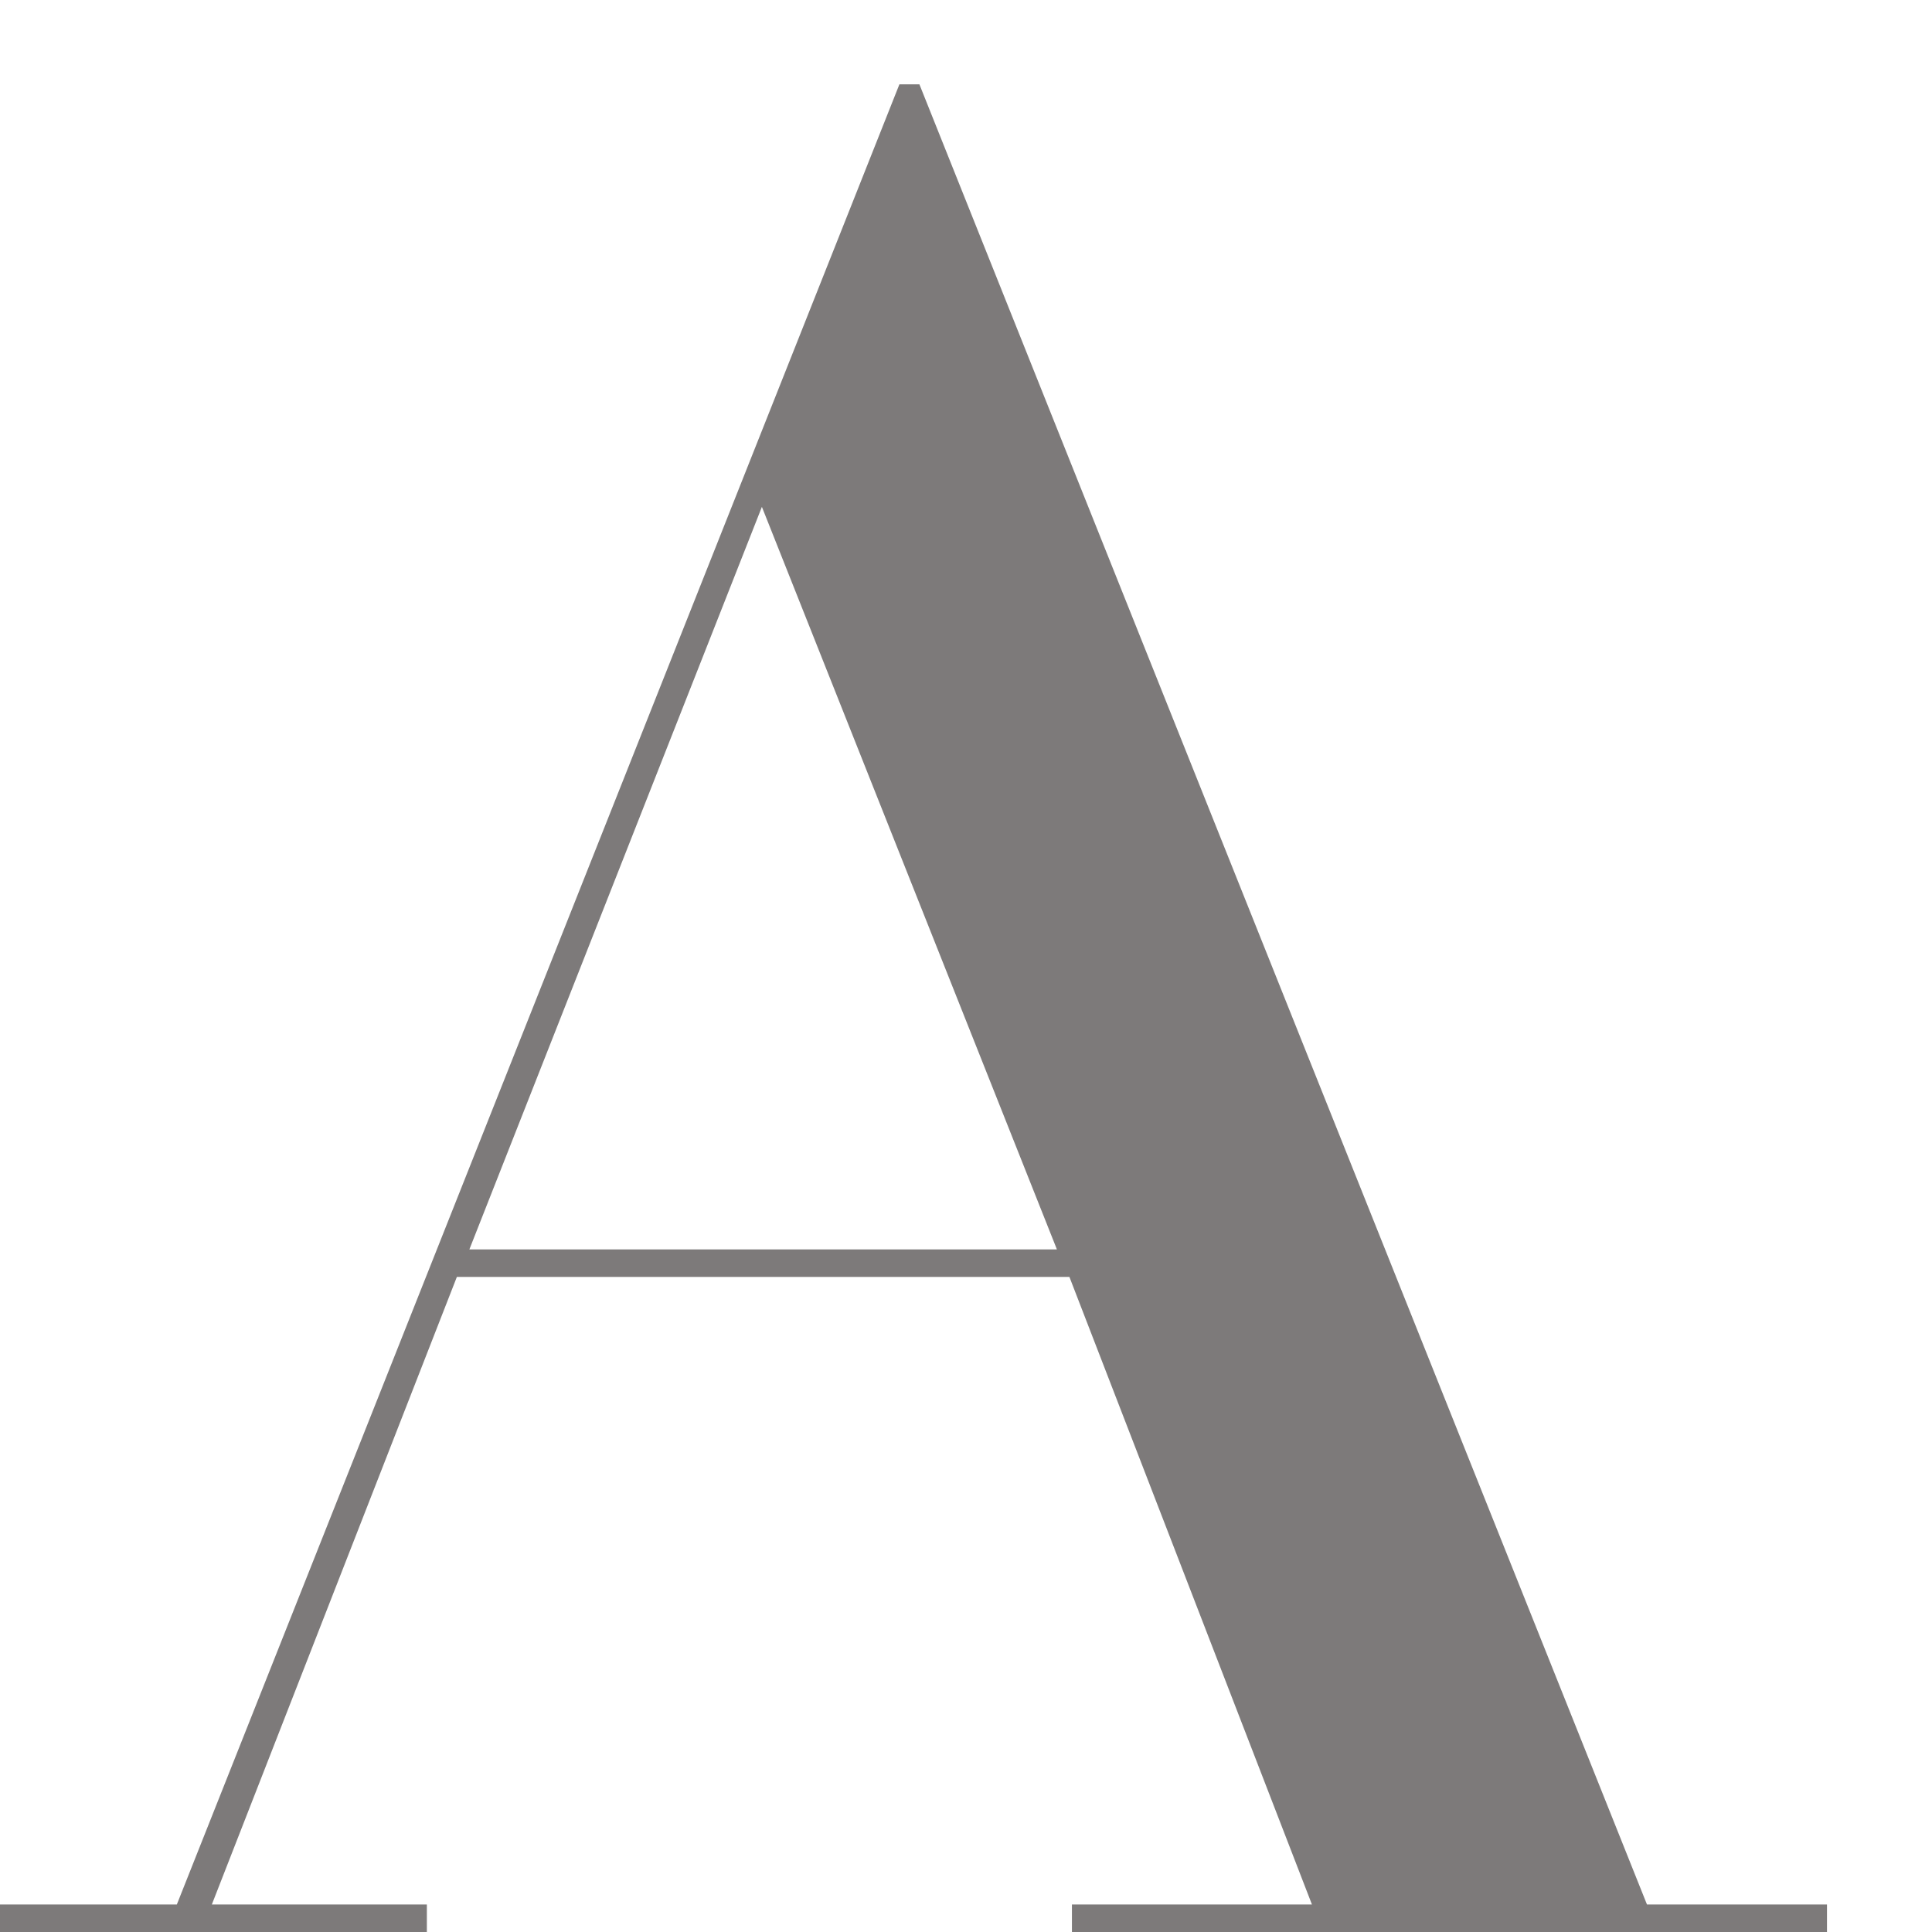
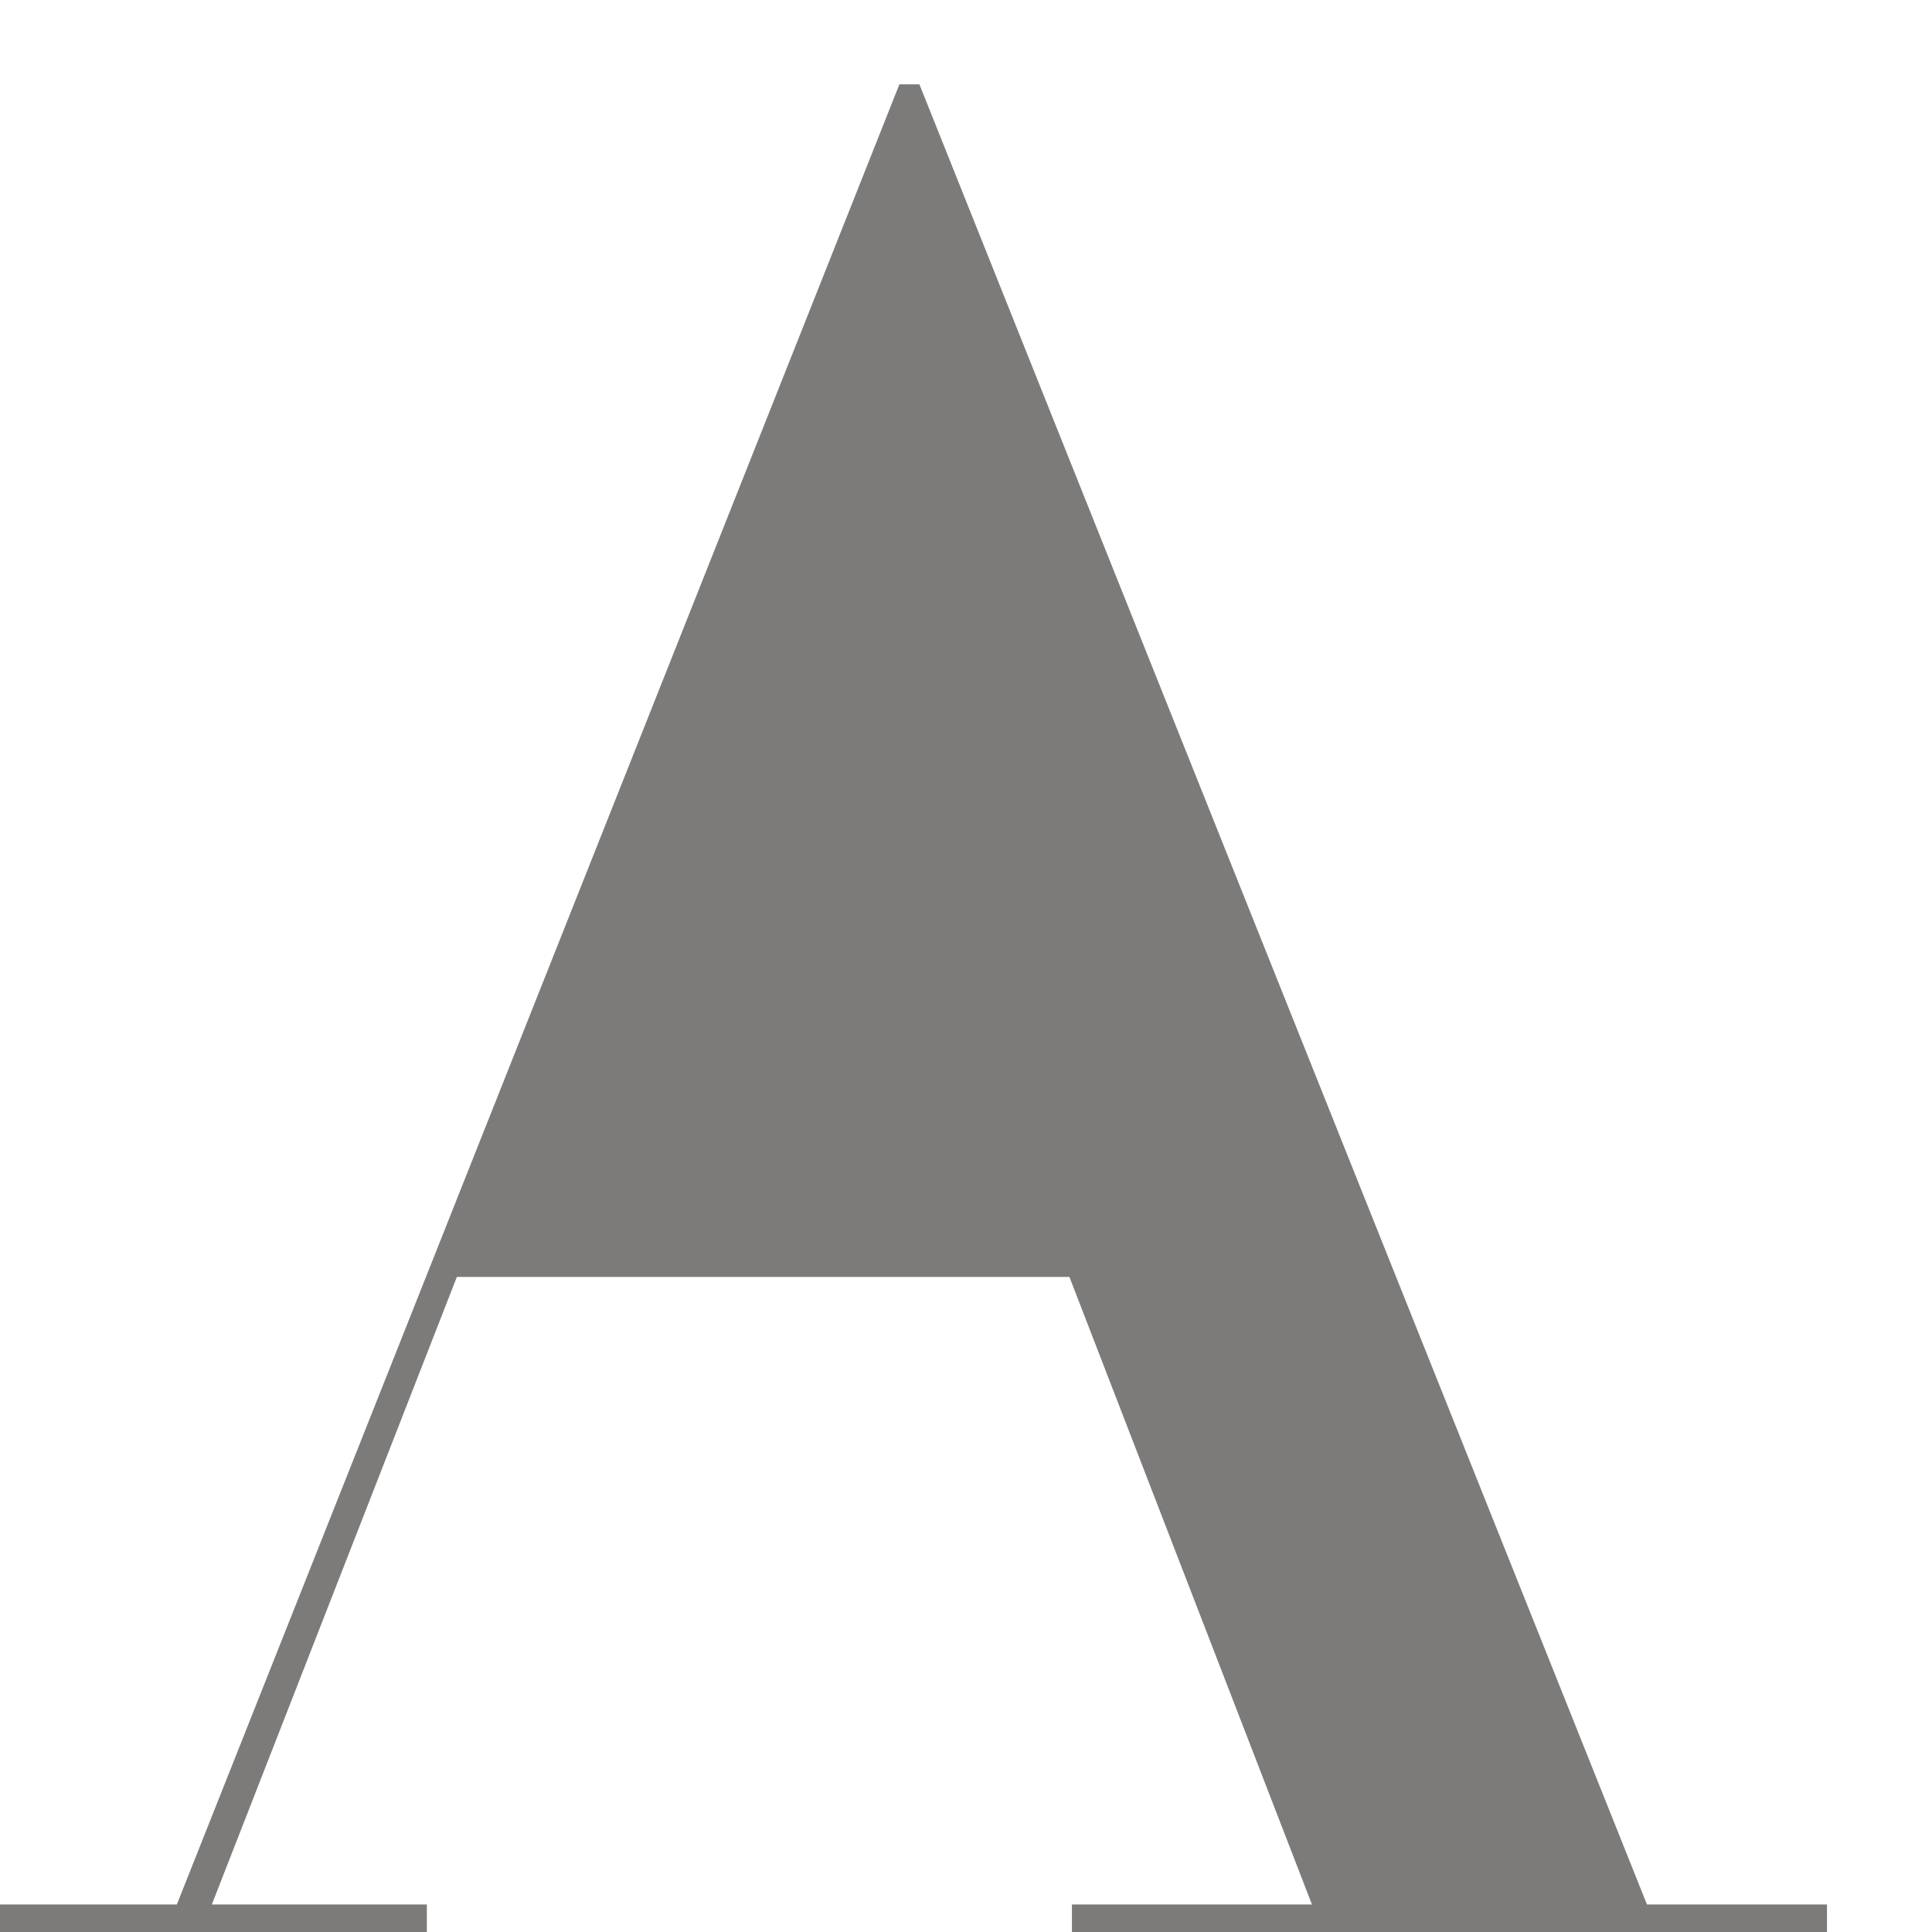
<svg xmlns="http://www.w3.org/2000/svg" fill="none" height="17" viewBox="0 0 17 17" width="17">
-   <path d="M1.556 16.758L7.914.742h.176l6.402 16.016h1.584V17H9.432v-.242h2.112L9.41 11.236H4.02l-2.156 5.522h1.892V17H-.006v-.242zM6.704 4.46L4.13 10.994H9.3z" fill="#7d7a7a" />
+   <path d="M1.556 16.758L7.914.742h.176l6.402 16.016h1.584V17H9.432v-.242h2.112L9.41 11.236H4.02l-2.156 5.522h1.892V17H-.006v-.242zM6.704 4.46H9.3z" fill="#7d7a7a" />
</svg>